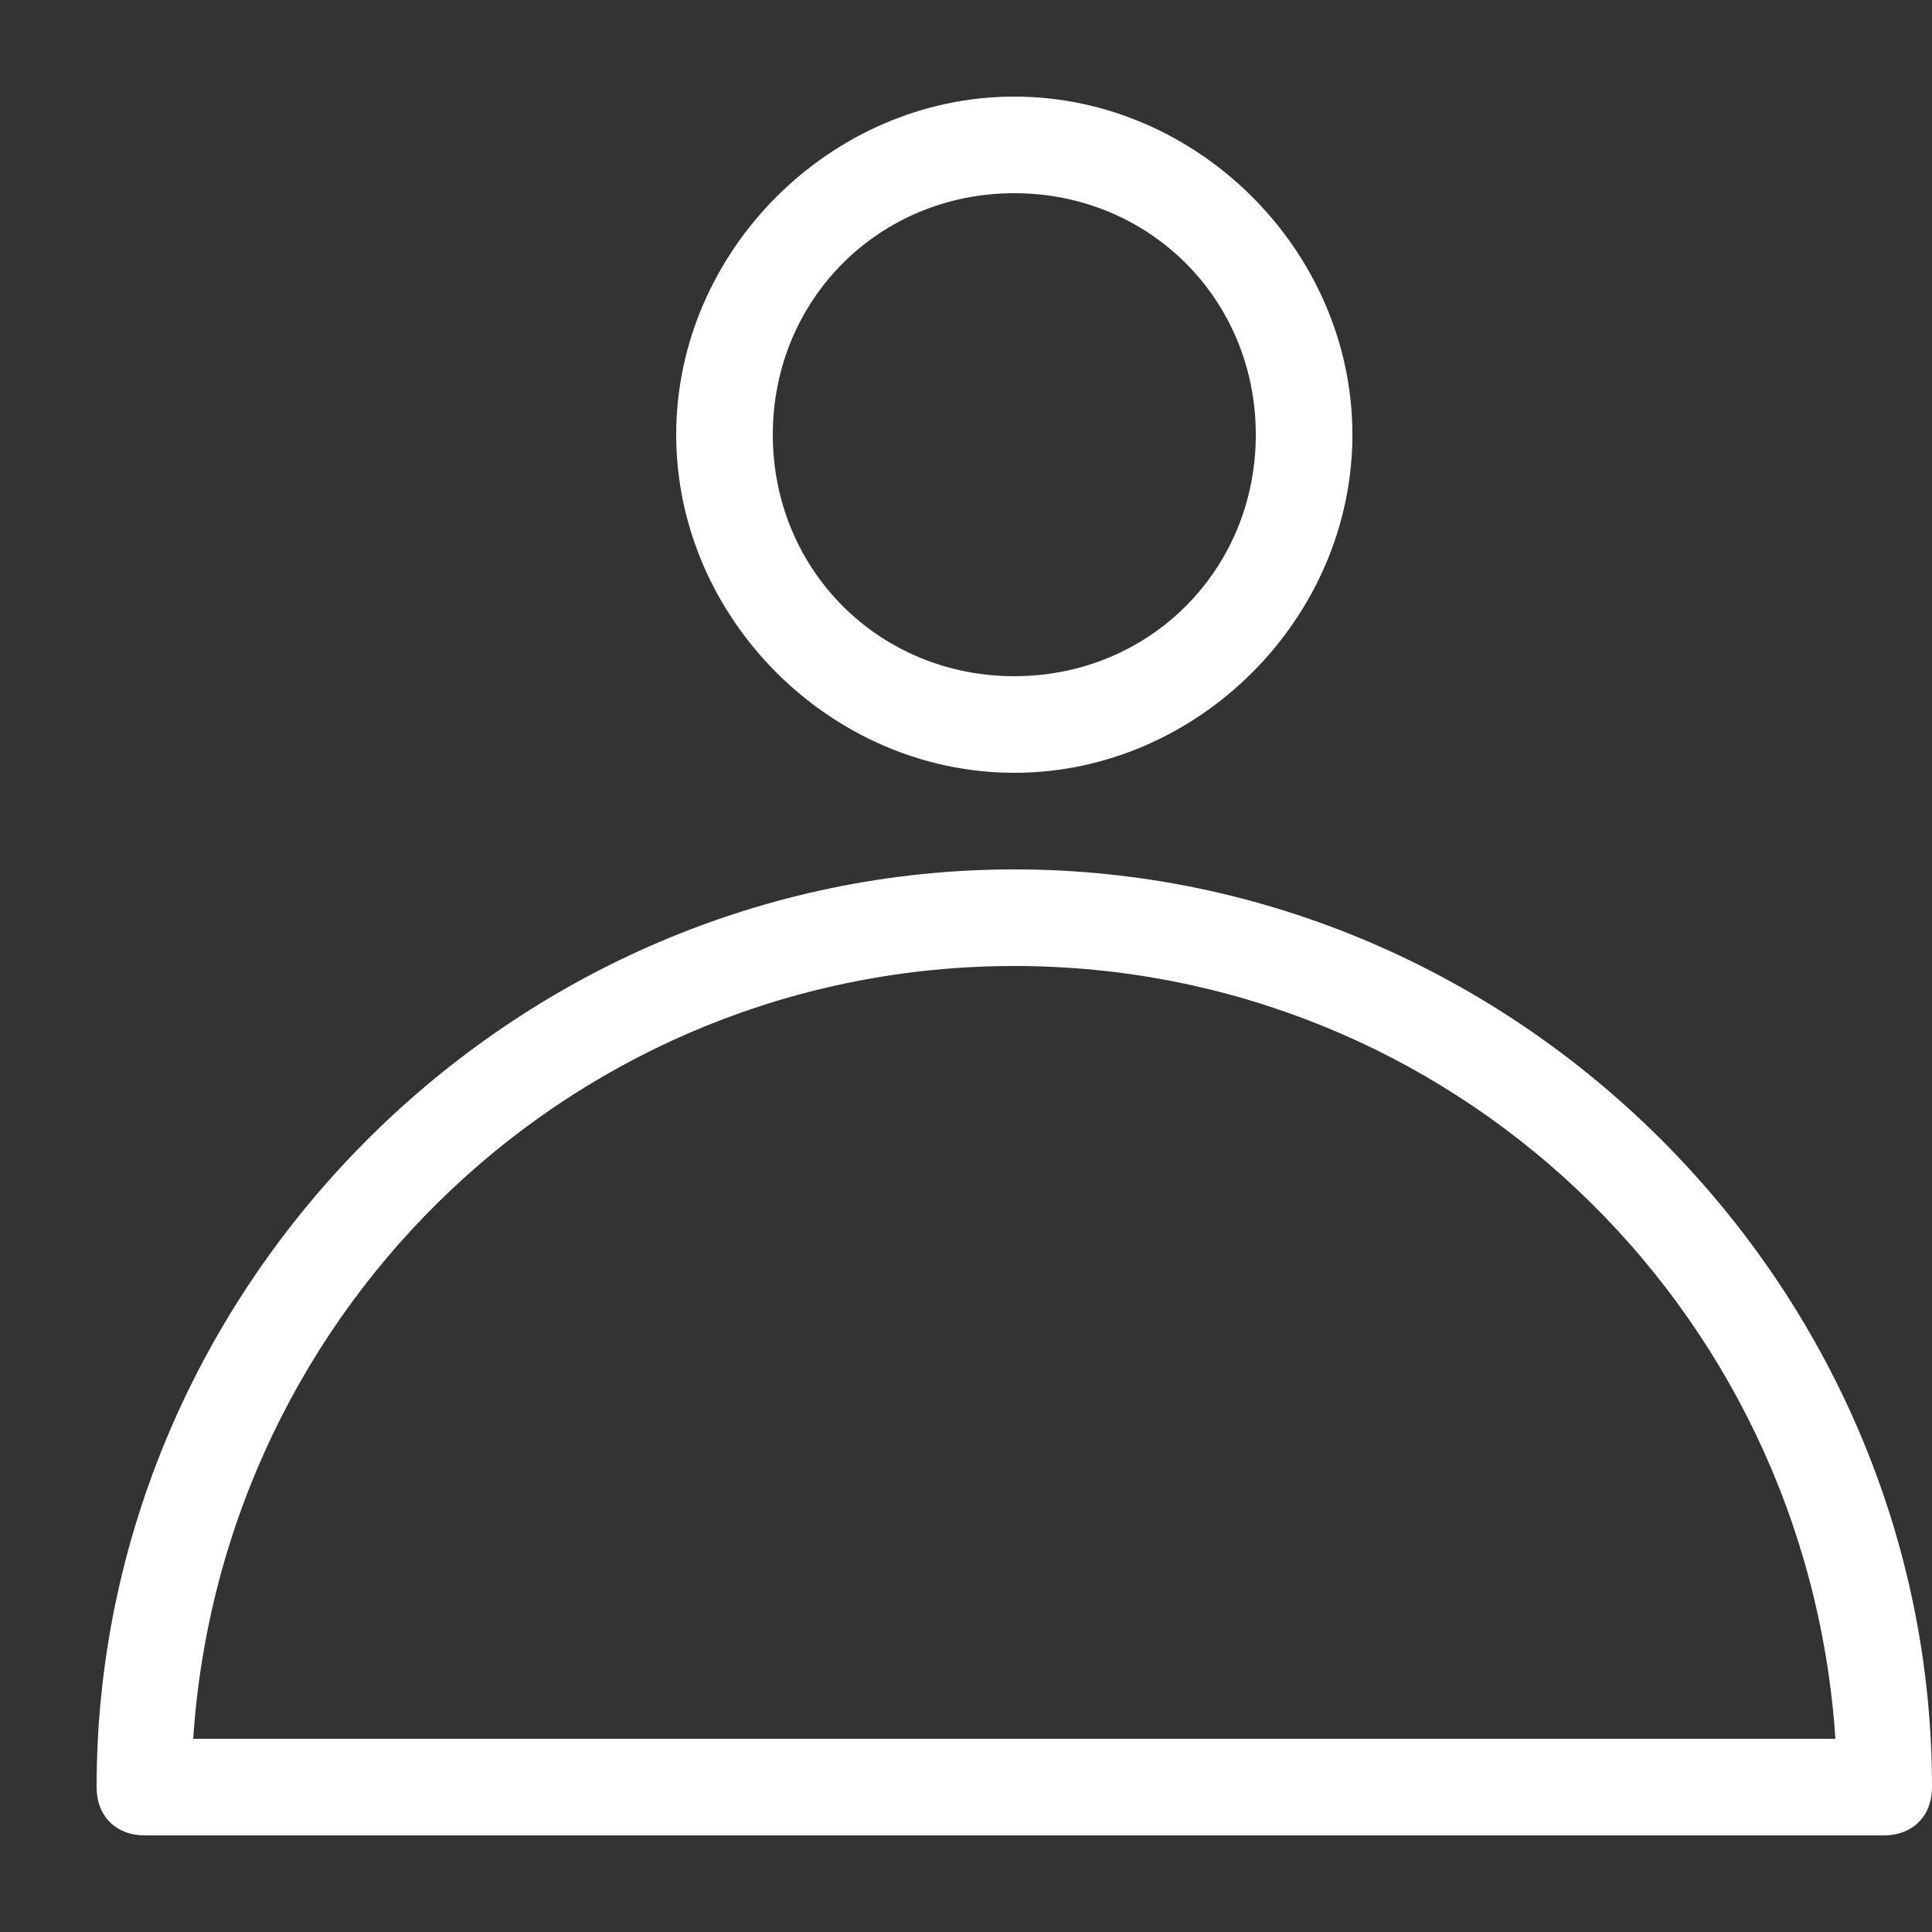
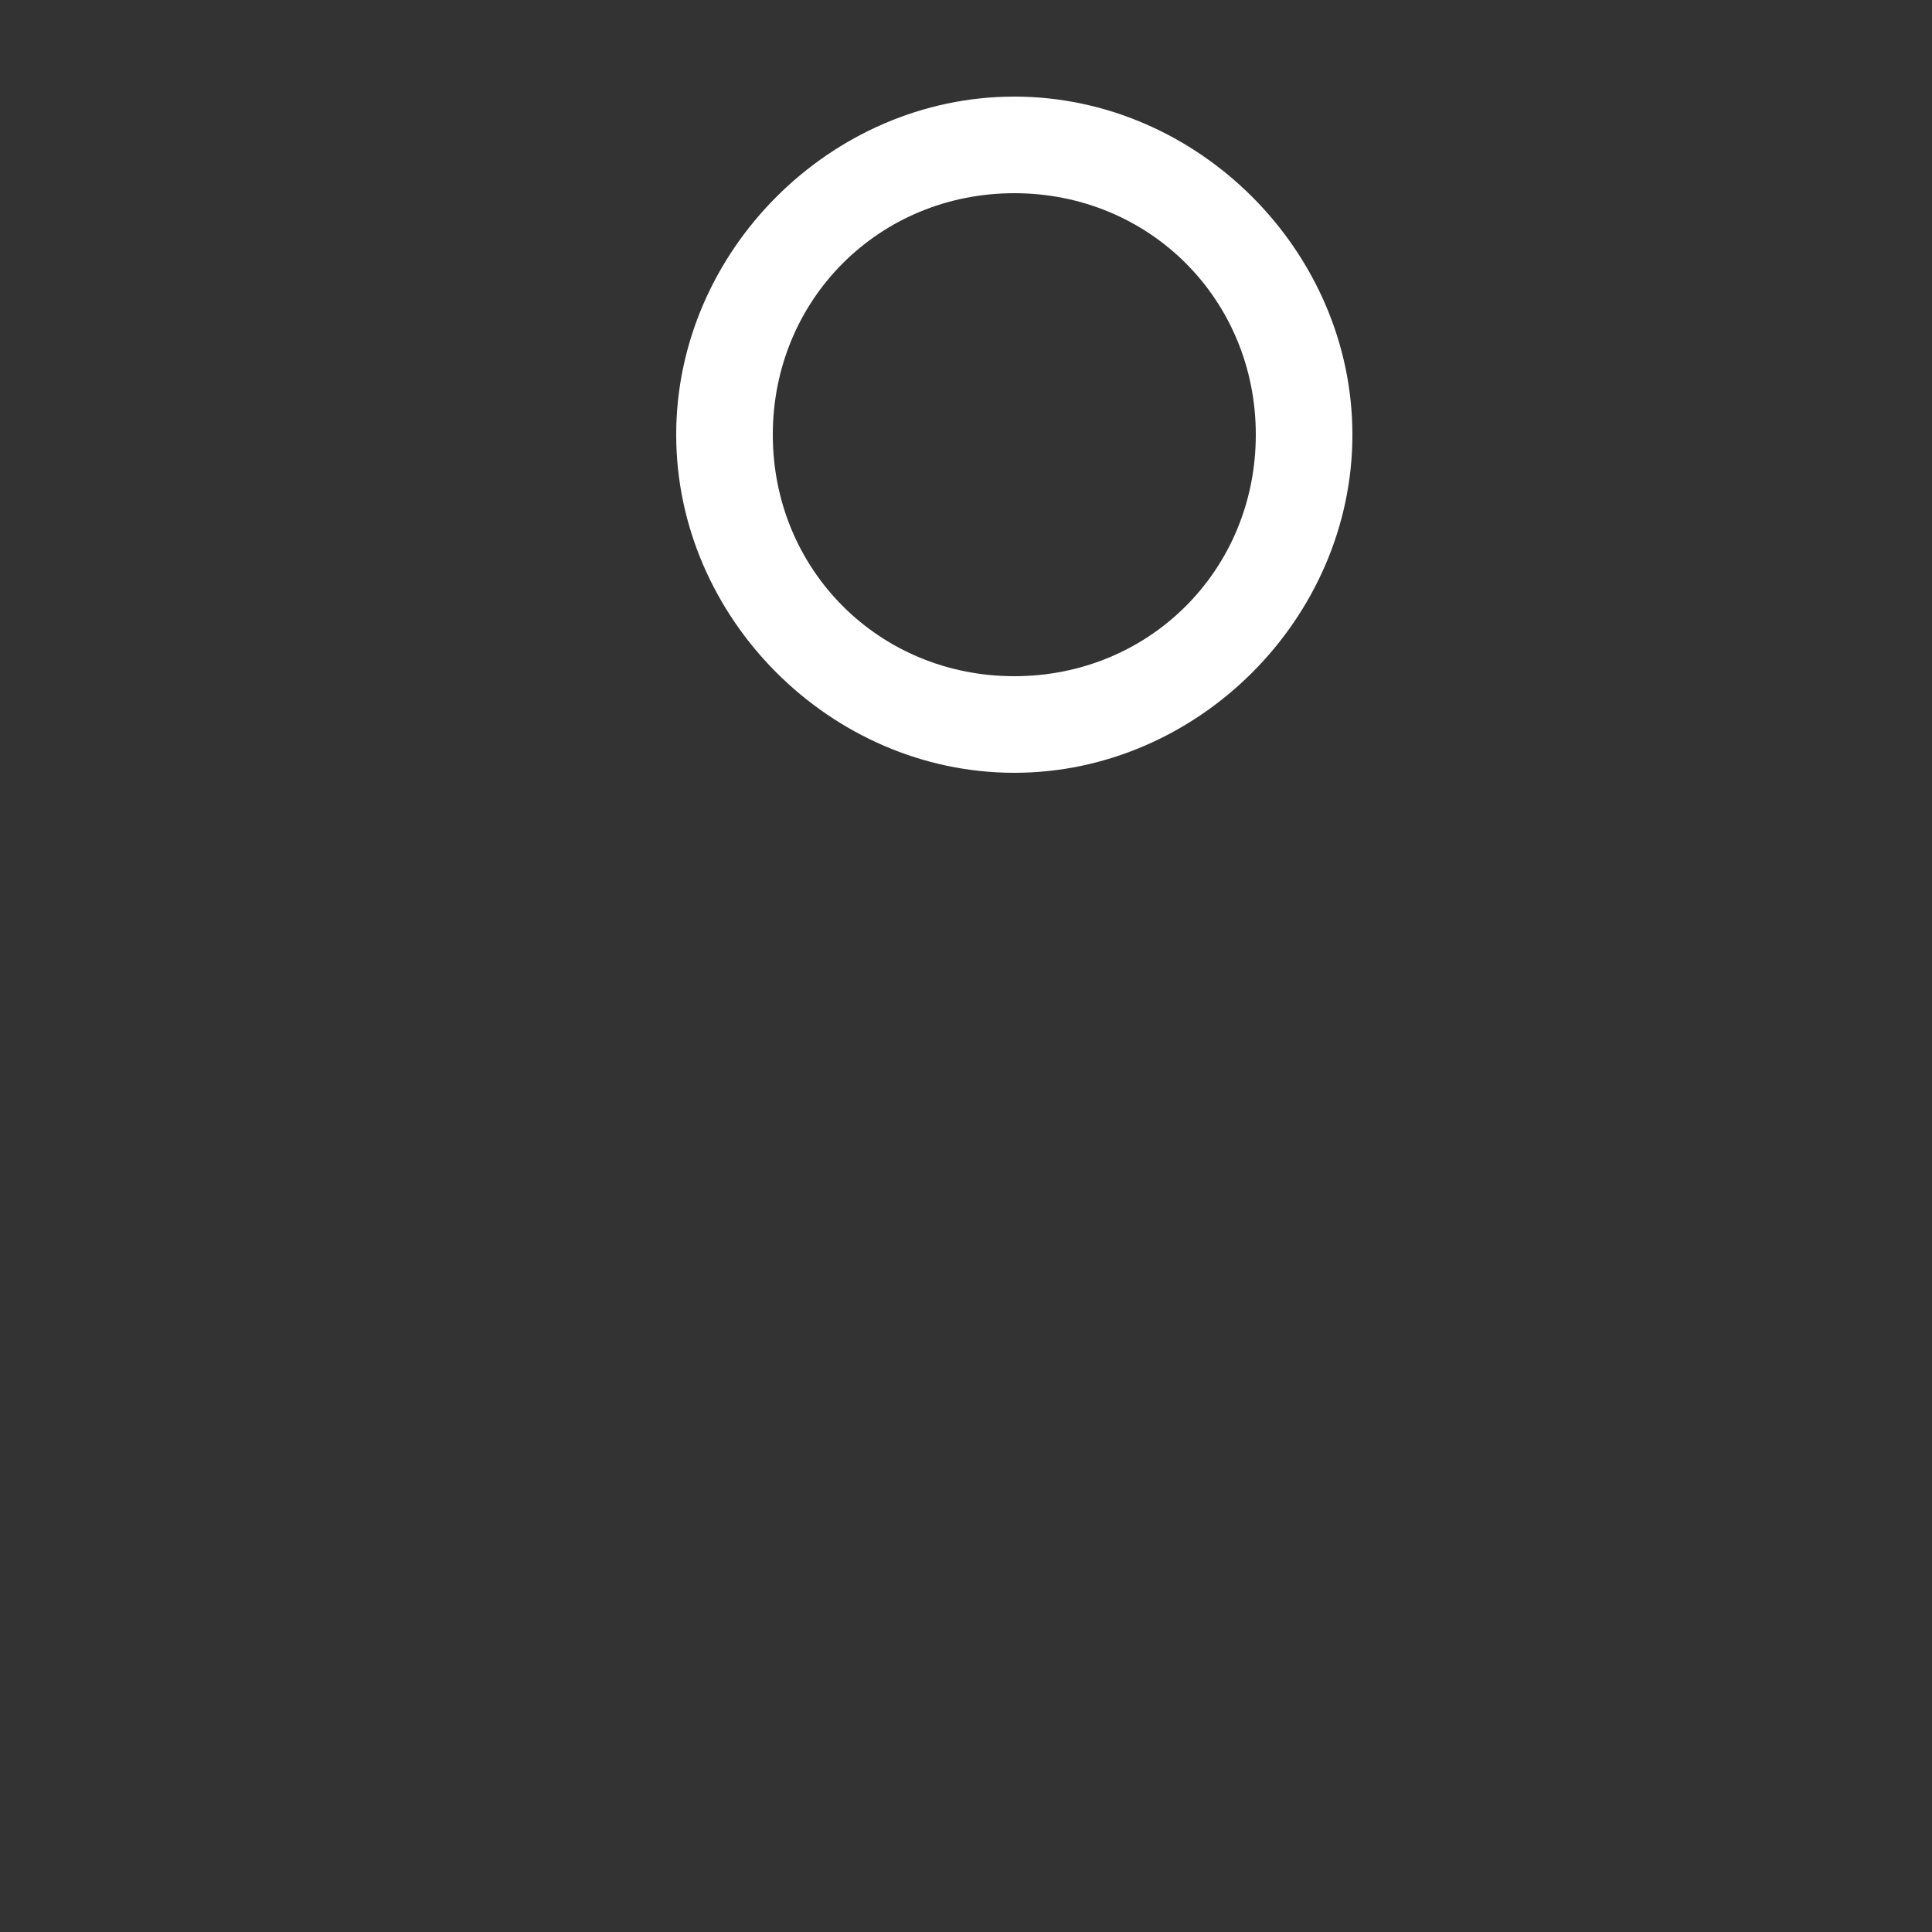
<svg xmlns="http://www.w3.org/2000/svg" version="1.1" id="Layer_1" x="0px" y="0px" width="20px" height="20px" viewBox="0 0 20 20" style="enable-background:new 0 0 20 20;" xml:space="preserve">
  <rect x="0" y="0" width="20" height="20" fill="#333333" stroke="none" />
  <style type="text/css">
	.st0{fill:#FFFFFF;}
</style>
  <g>
    <path class="st0" d="M10.5,8C12.4,8,14,6.4,14,4.5S12.4,1,10.5,1S7,2.6,7,4.5S8.6,8,10.5,8z M10.5,2C11.9,2,13,3.1,13,4.5   S11.9,7,10.5,7C9.1,7,8,5.9,8,4.5S9.1,2,10.5,2z" />
-     <path class="st0" d="M10.5,9C5.3,9,1,13.3,1,18.5C1,18.8,1.2,19,1.5,19h18c0.3,0,0.5-0.2,0.5-0.5C20,13.3,15.7,9,10.5,9z M2,18   c0.3-4.5,4-8,8.5-8c4.5,0,8.2,3.5,8.5,8H2z" />
  </g>
</svg>